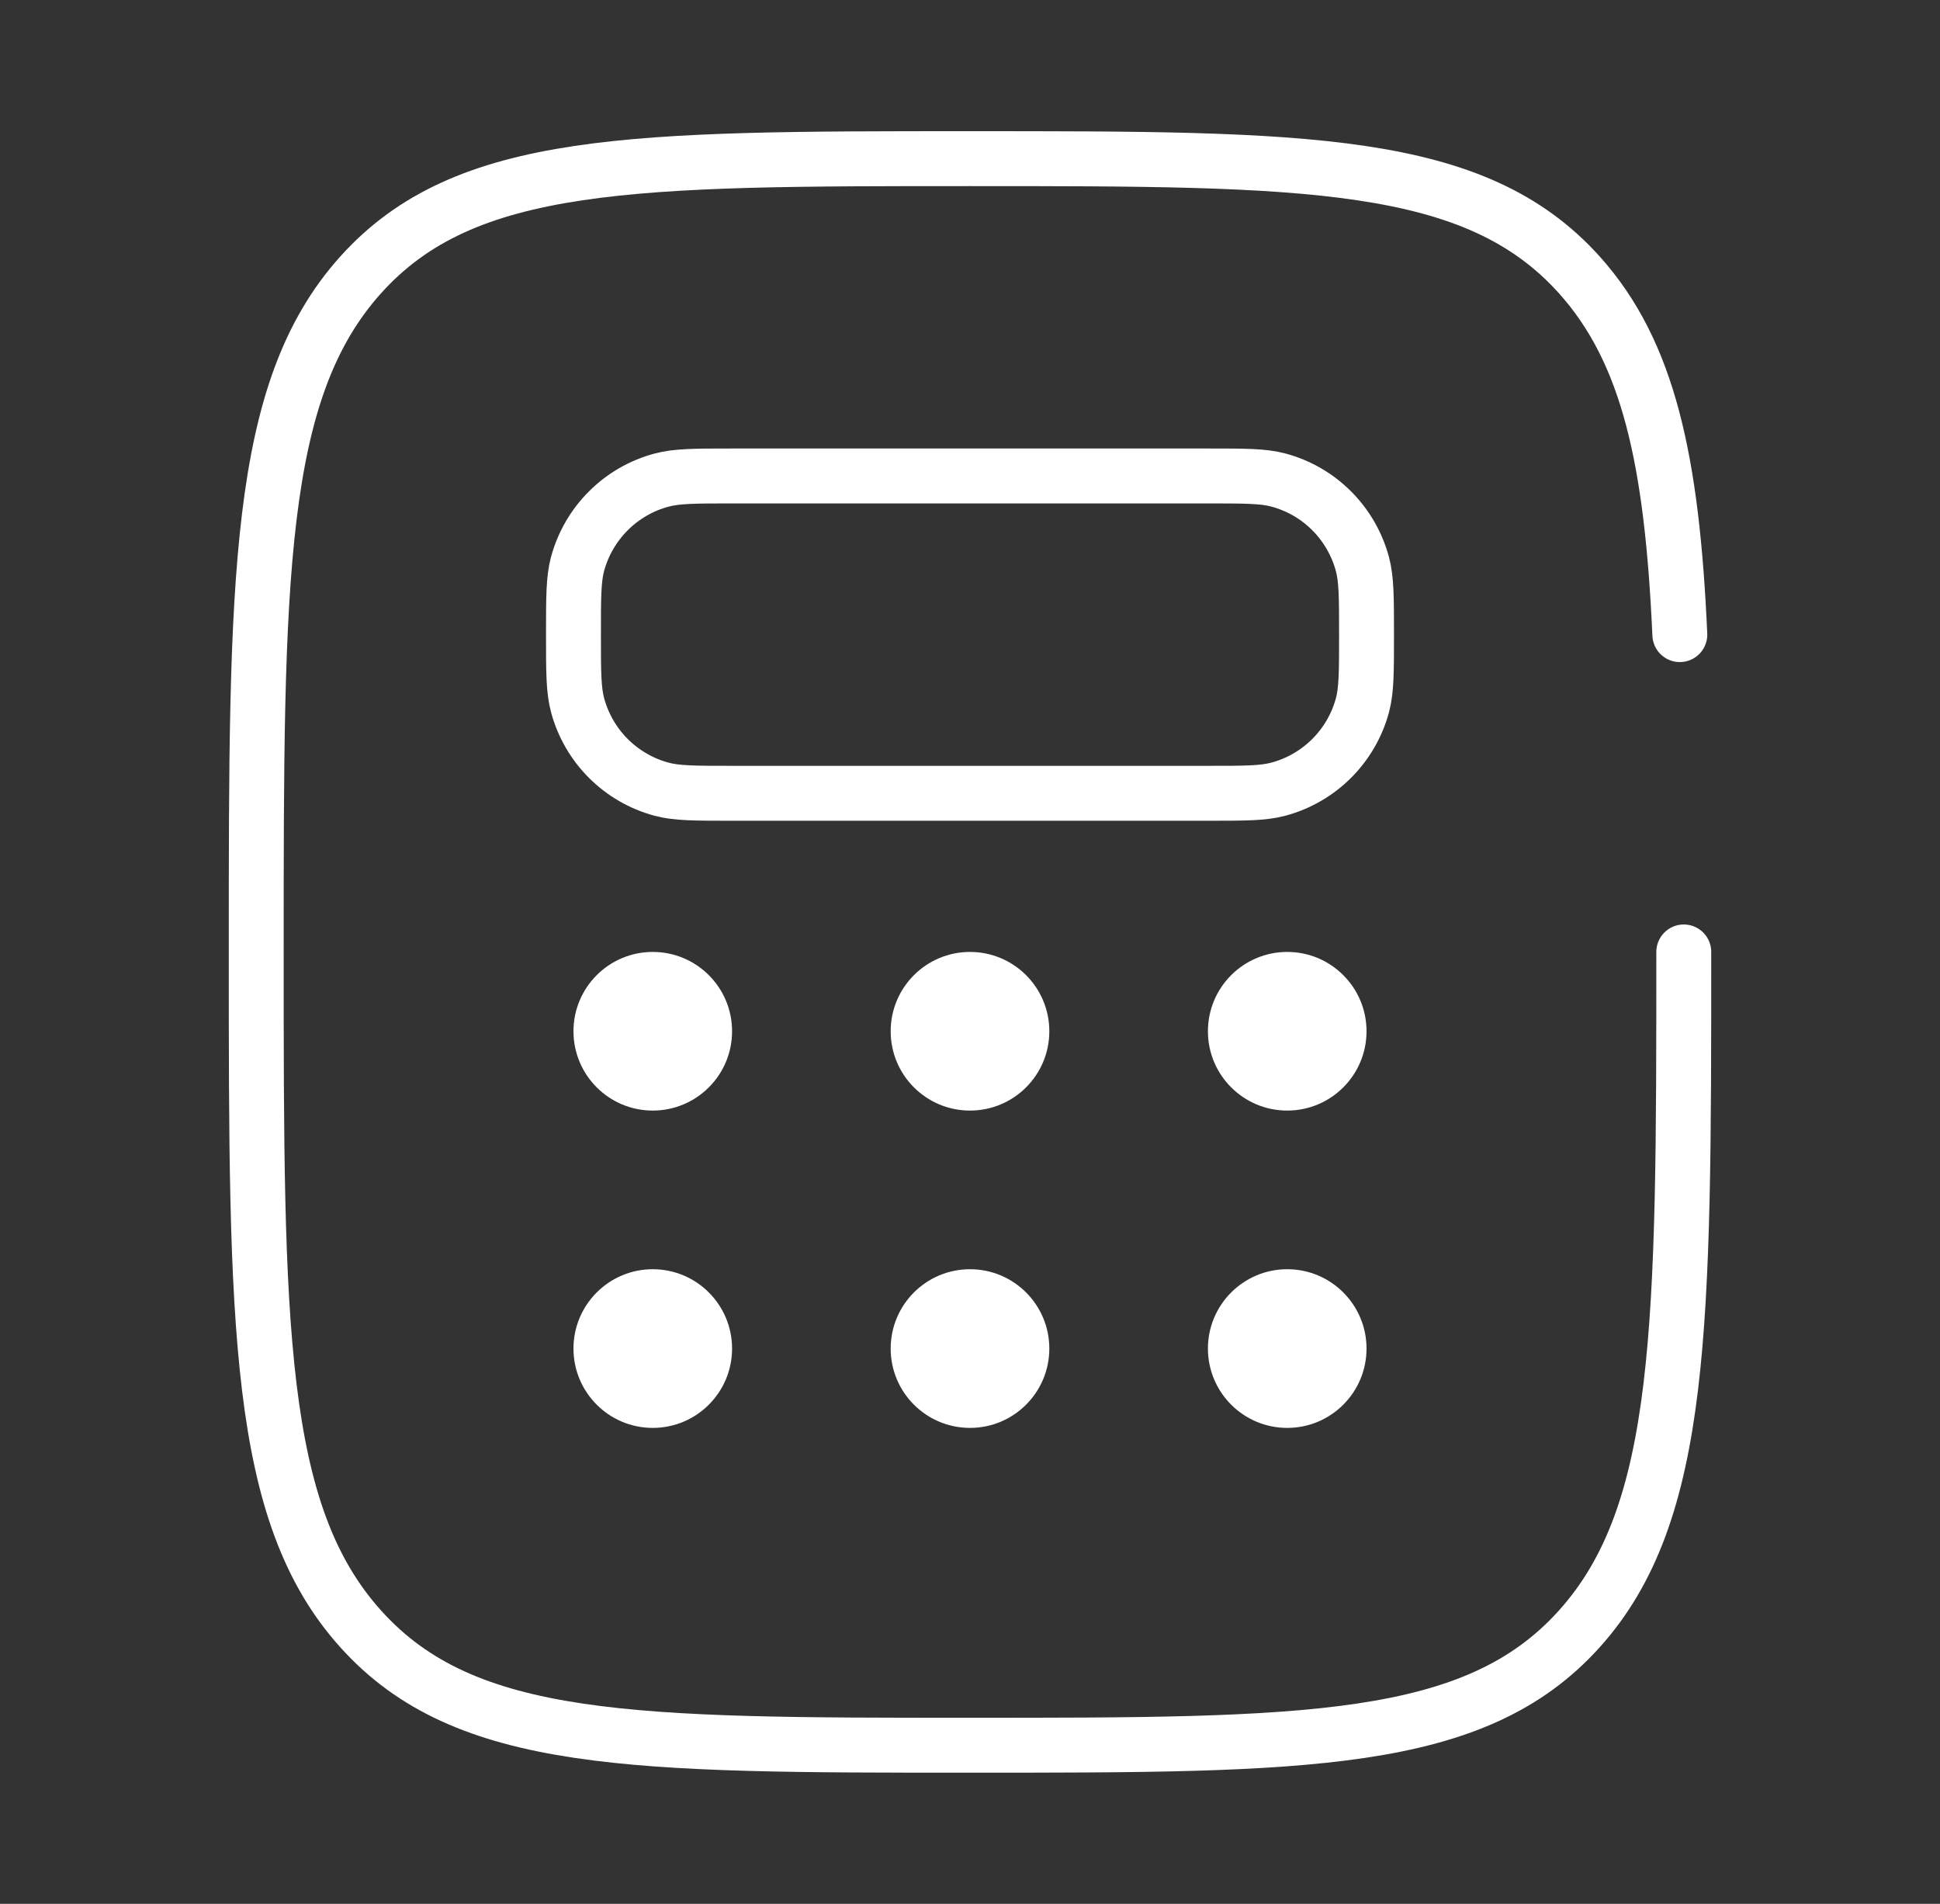
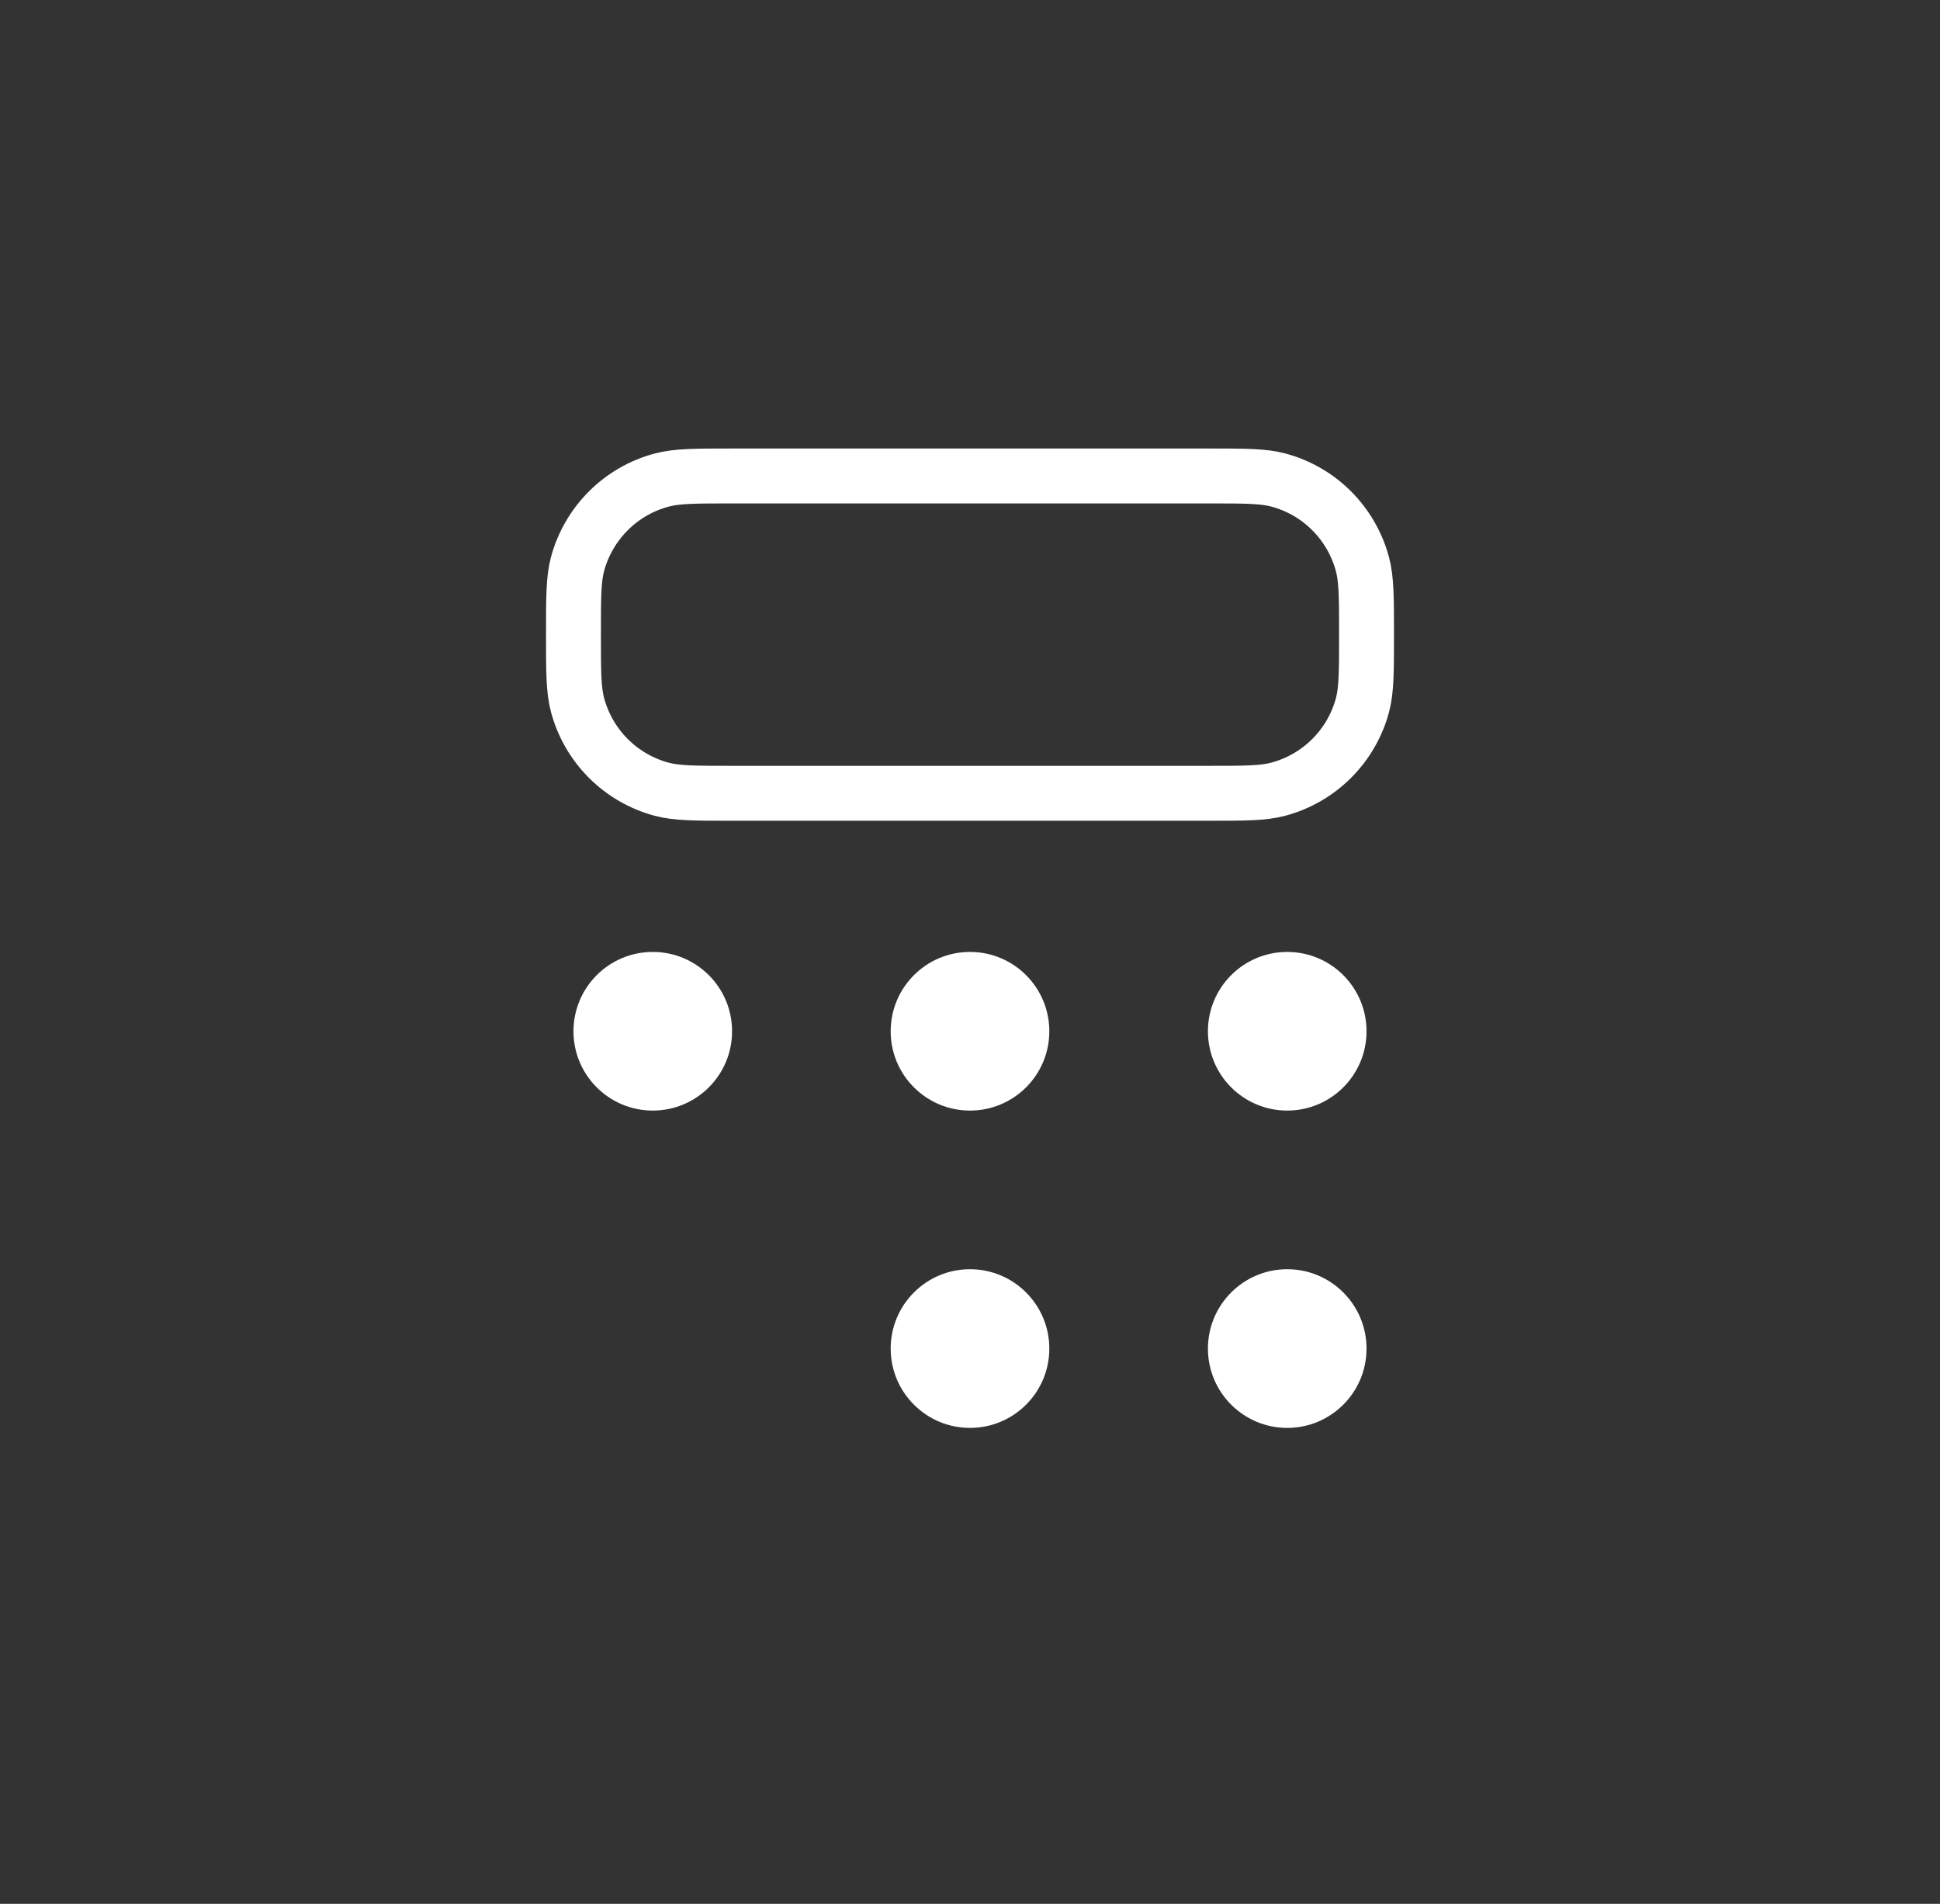
<svg xmlns="http://www.w3.org/2000/svg" width="53" height="52" viewBox="0 0 53 52" fill="none">
  <rect x="0" y="0" width="53" height="52" fill="#333333" stroke="none" />
-   <path d="M46 26C46 36.214 46 41.32 43.144 44.492C40.289 47.664 35.691 47.667 26.5 47.667C17.309 47.667 12.711 47.667 9.856 44.492C7 41.323 7 36.214 7 26C7 15.786 7 10.679 9.856 7.505C12.711 4.331 17.309 4.333 26.5 4.333C35.691 4.333 40.289 4.333 43.144 7.505C45.042 9.616 45.679 12.582 45.892 17.333" stroke="white" stroke-width="1.5" stroke-linecap="round" />
  <path d="M15.667 17.333C15.667 16.326 15.667 15.823 15.777 15.409C15.925 14.859 16.215 14.357 16.618 13.954C17.021 13.55 17.523 13.26 18.074 13.113C18.492 13 18.995 13 20 13H33C34.008 13 34.51 13 34.924 13.111C35.475 13.258 35.977 13.548 36.38 13.951C36.783 14.354 37.073 14.857 37.221 15.407C37.333 15.825 37.333 16.328 37.333 17.333C37.333 18.339 37.333 18.843 37.223 19.257C37.075 19.808 36.785 20.31 36.382 20.713C35.979 21.116 35.477 21.406 34.926 21.554C34.51 21.667 34.005 21.667 33 21.667H20C18.992 21.667 18.49 21.667 18.076 21.556C17.525 21.408 17.023 21.118 16.62 20.715C16.217 20.312 15.927 19.81 15.779 19.259C15.667 18.841 15.667 18.339 15.667 17.333Z" stroke="white" stroke-width="1.5" />
  <path d="M17.833 30.333C19.03 30.333 20 29.363 20 28.167C20 26.97 19.03 26 17.833 26C16.637 26 15.667 26.97 15.667 28.167C15.667 29.363 16.637 30.333 17.833 30.333Z" fill="white" />
-   <path d="M17.833 39C19.03 39 20 38.03 20 36.833C20 35.637 19.03 34.666 17.833 34.666C16.637 34.666 15.667 35.637 15.667 36.833C15.667 38.03 16.637 39 17.833 39Z" fill="white" />
  <path d="M26.5 30.333C27.697 30.333 28.667 29.363 28.667 28.167C28.667 26.97 27.697 26 26.5 26C25.303 26 24.333 26.97 24.333 28.167C24.333 29.363 25.303 30.333 26.5 30.333Z" fill="white" />
  <path d="M26.5 39C27.697 39 28.667 38.03 28.667 36.833C28.667 35.637 27.697 34.666 26.5 34.666C25.303 34.666 24.333 35.637 24.333 36.833C24.333 38.03 25.303 39 26.5 39Z" fill="white" />
  <path d="M35.167 30.333C36.363 30.333 37.333 29.363 37.333 28.167C37.333 26.97 36.363 26 35.167 26C33.97 26 33 26.97 33 28.167C33 29.363 33.97 30.333 35.167 30.333Z" fill="white" />
  <path d="M35.167 39C36.363 39 37.333 38.03 37.333 36.833C37.333 35.637 36.363 34.666 35.167 34.666C33.97 34.666 33 35.637 33 36.833C33 38.03 33.97 39 35.167 39Z" fill="white" />
</svg>